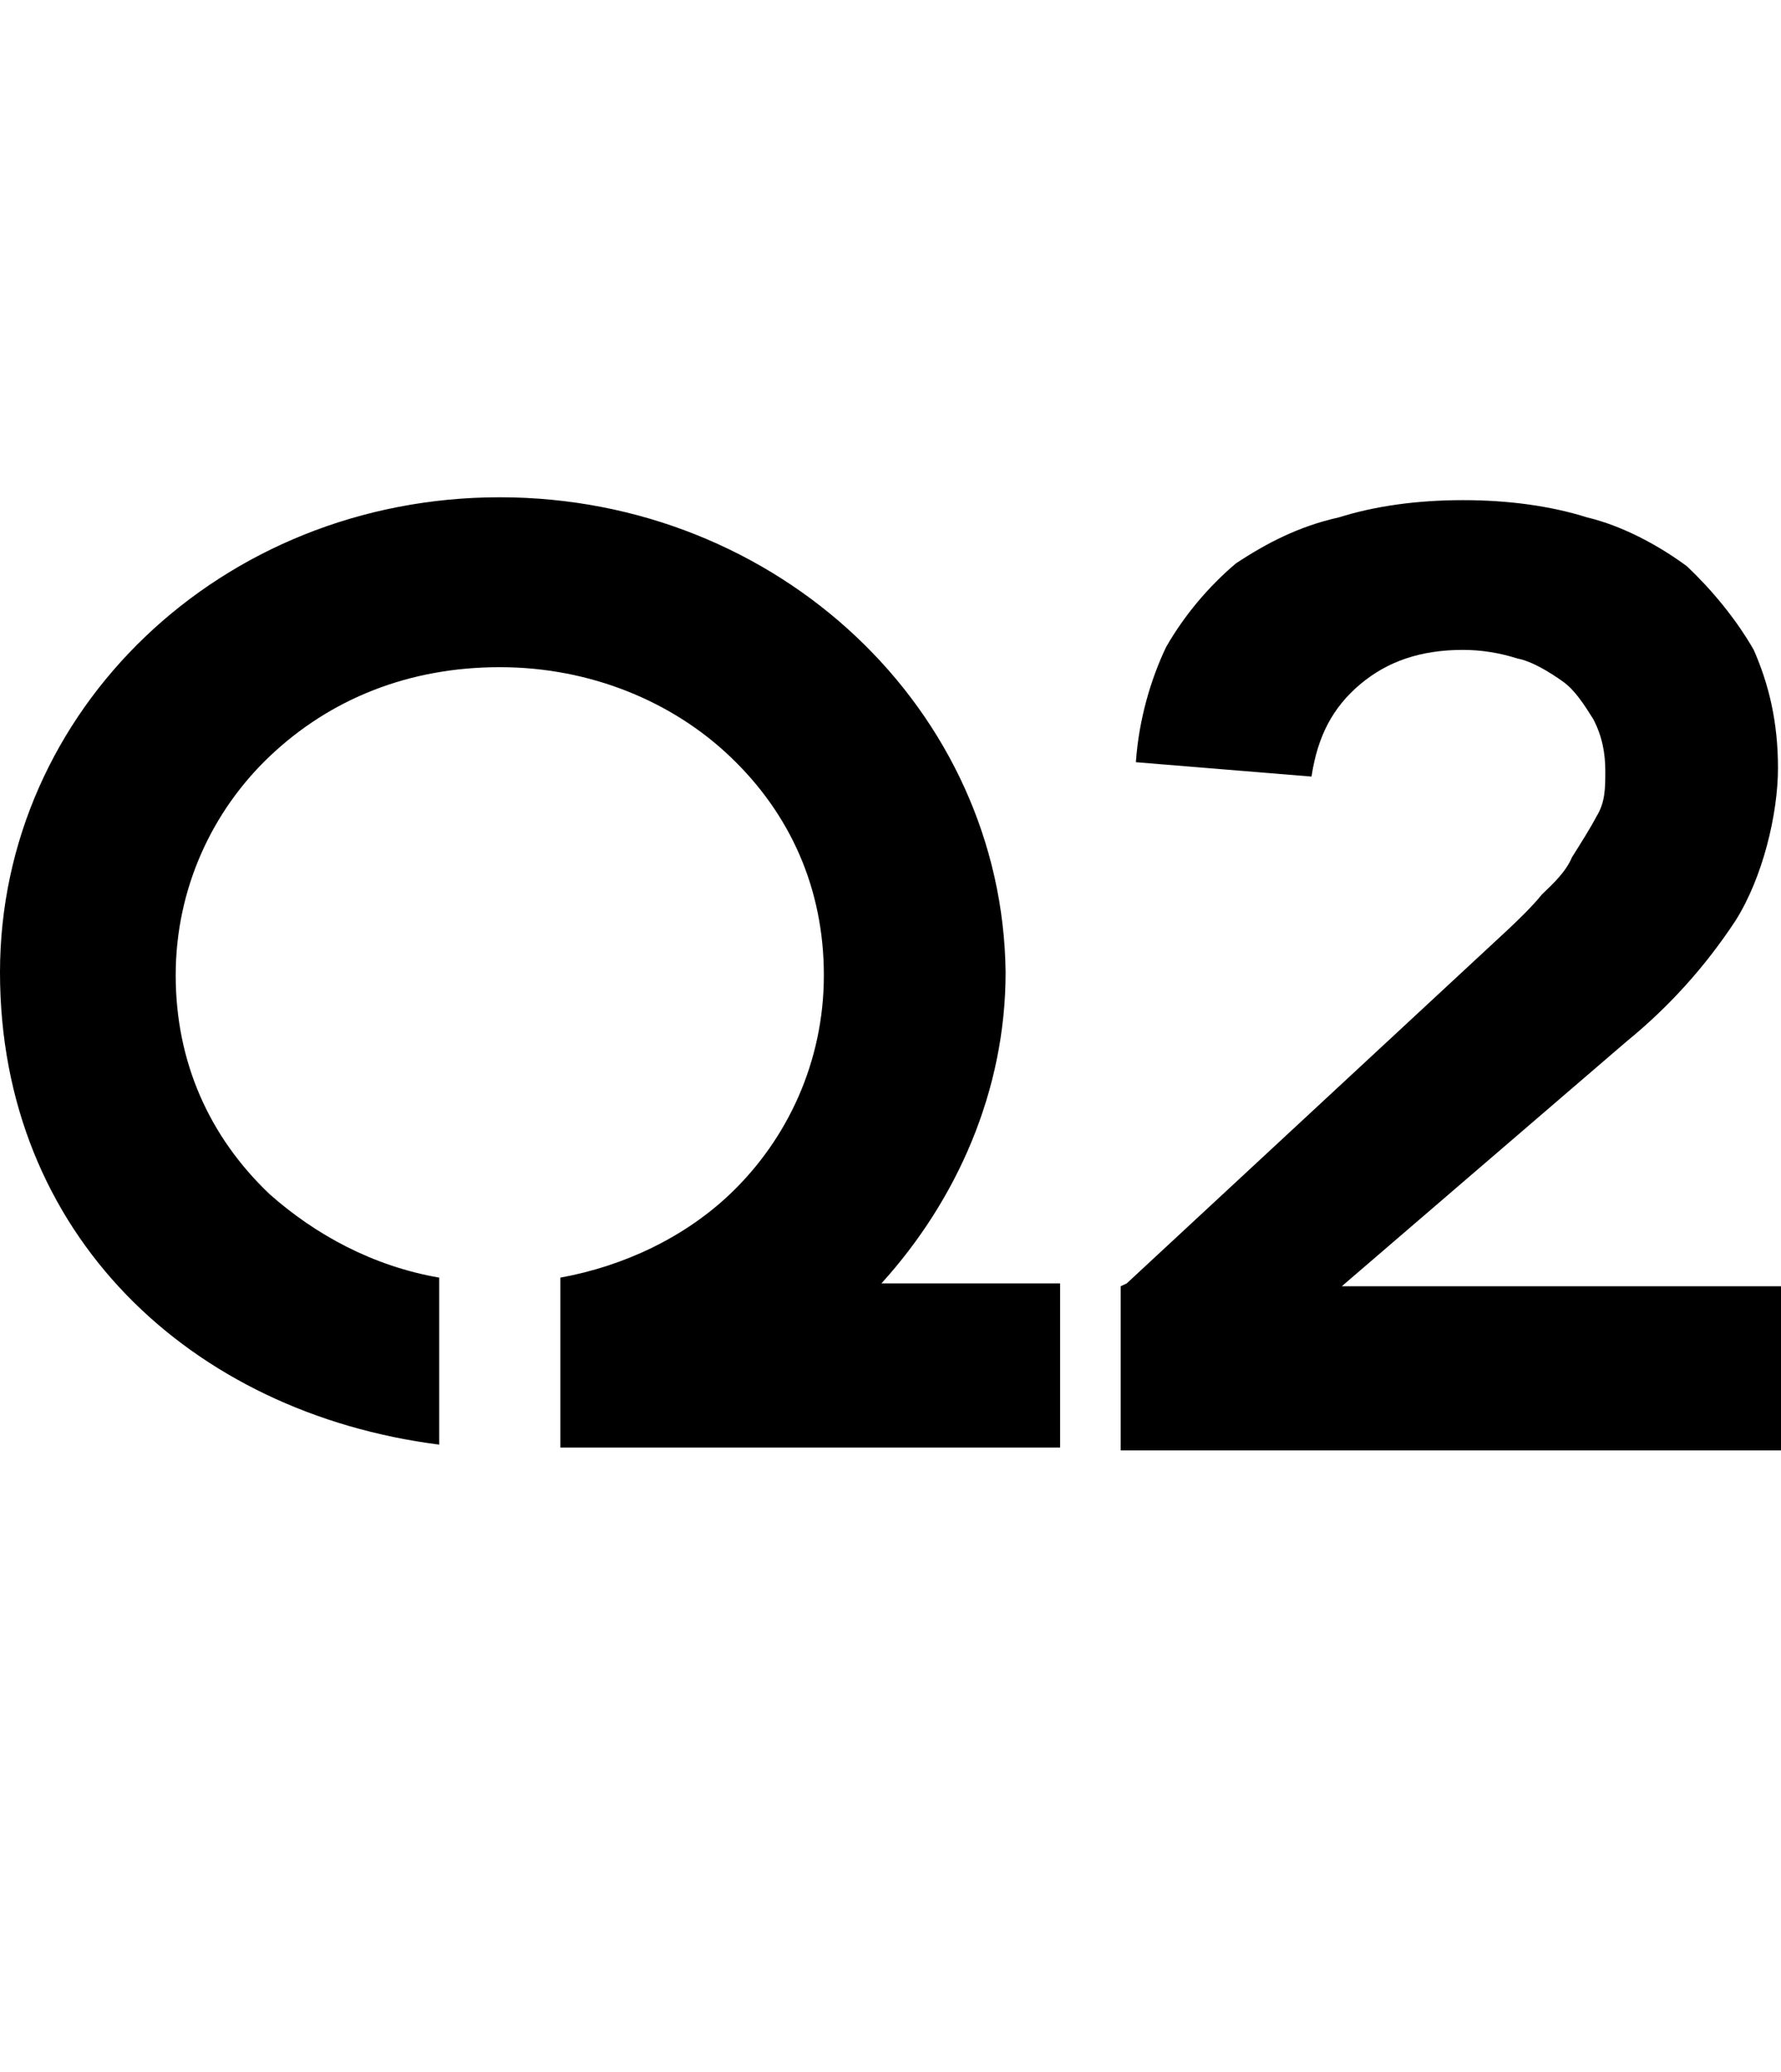
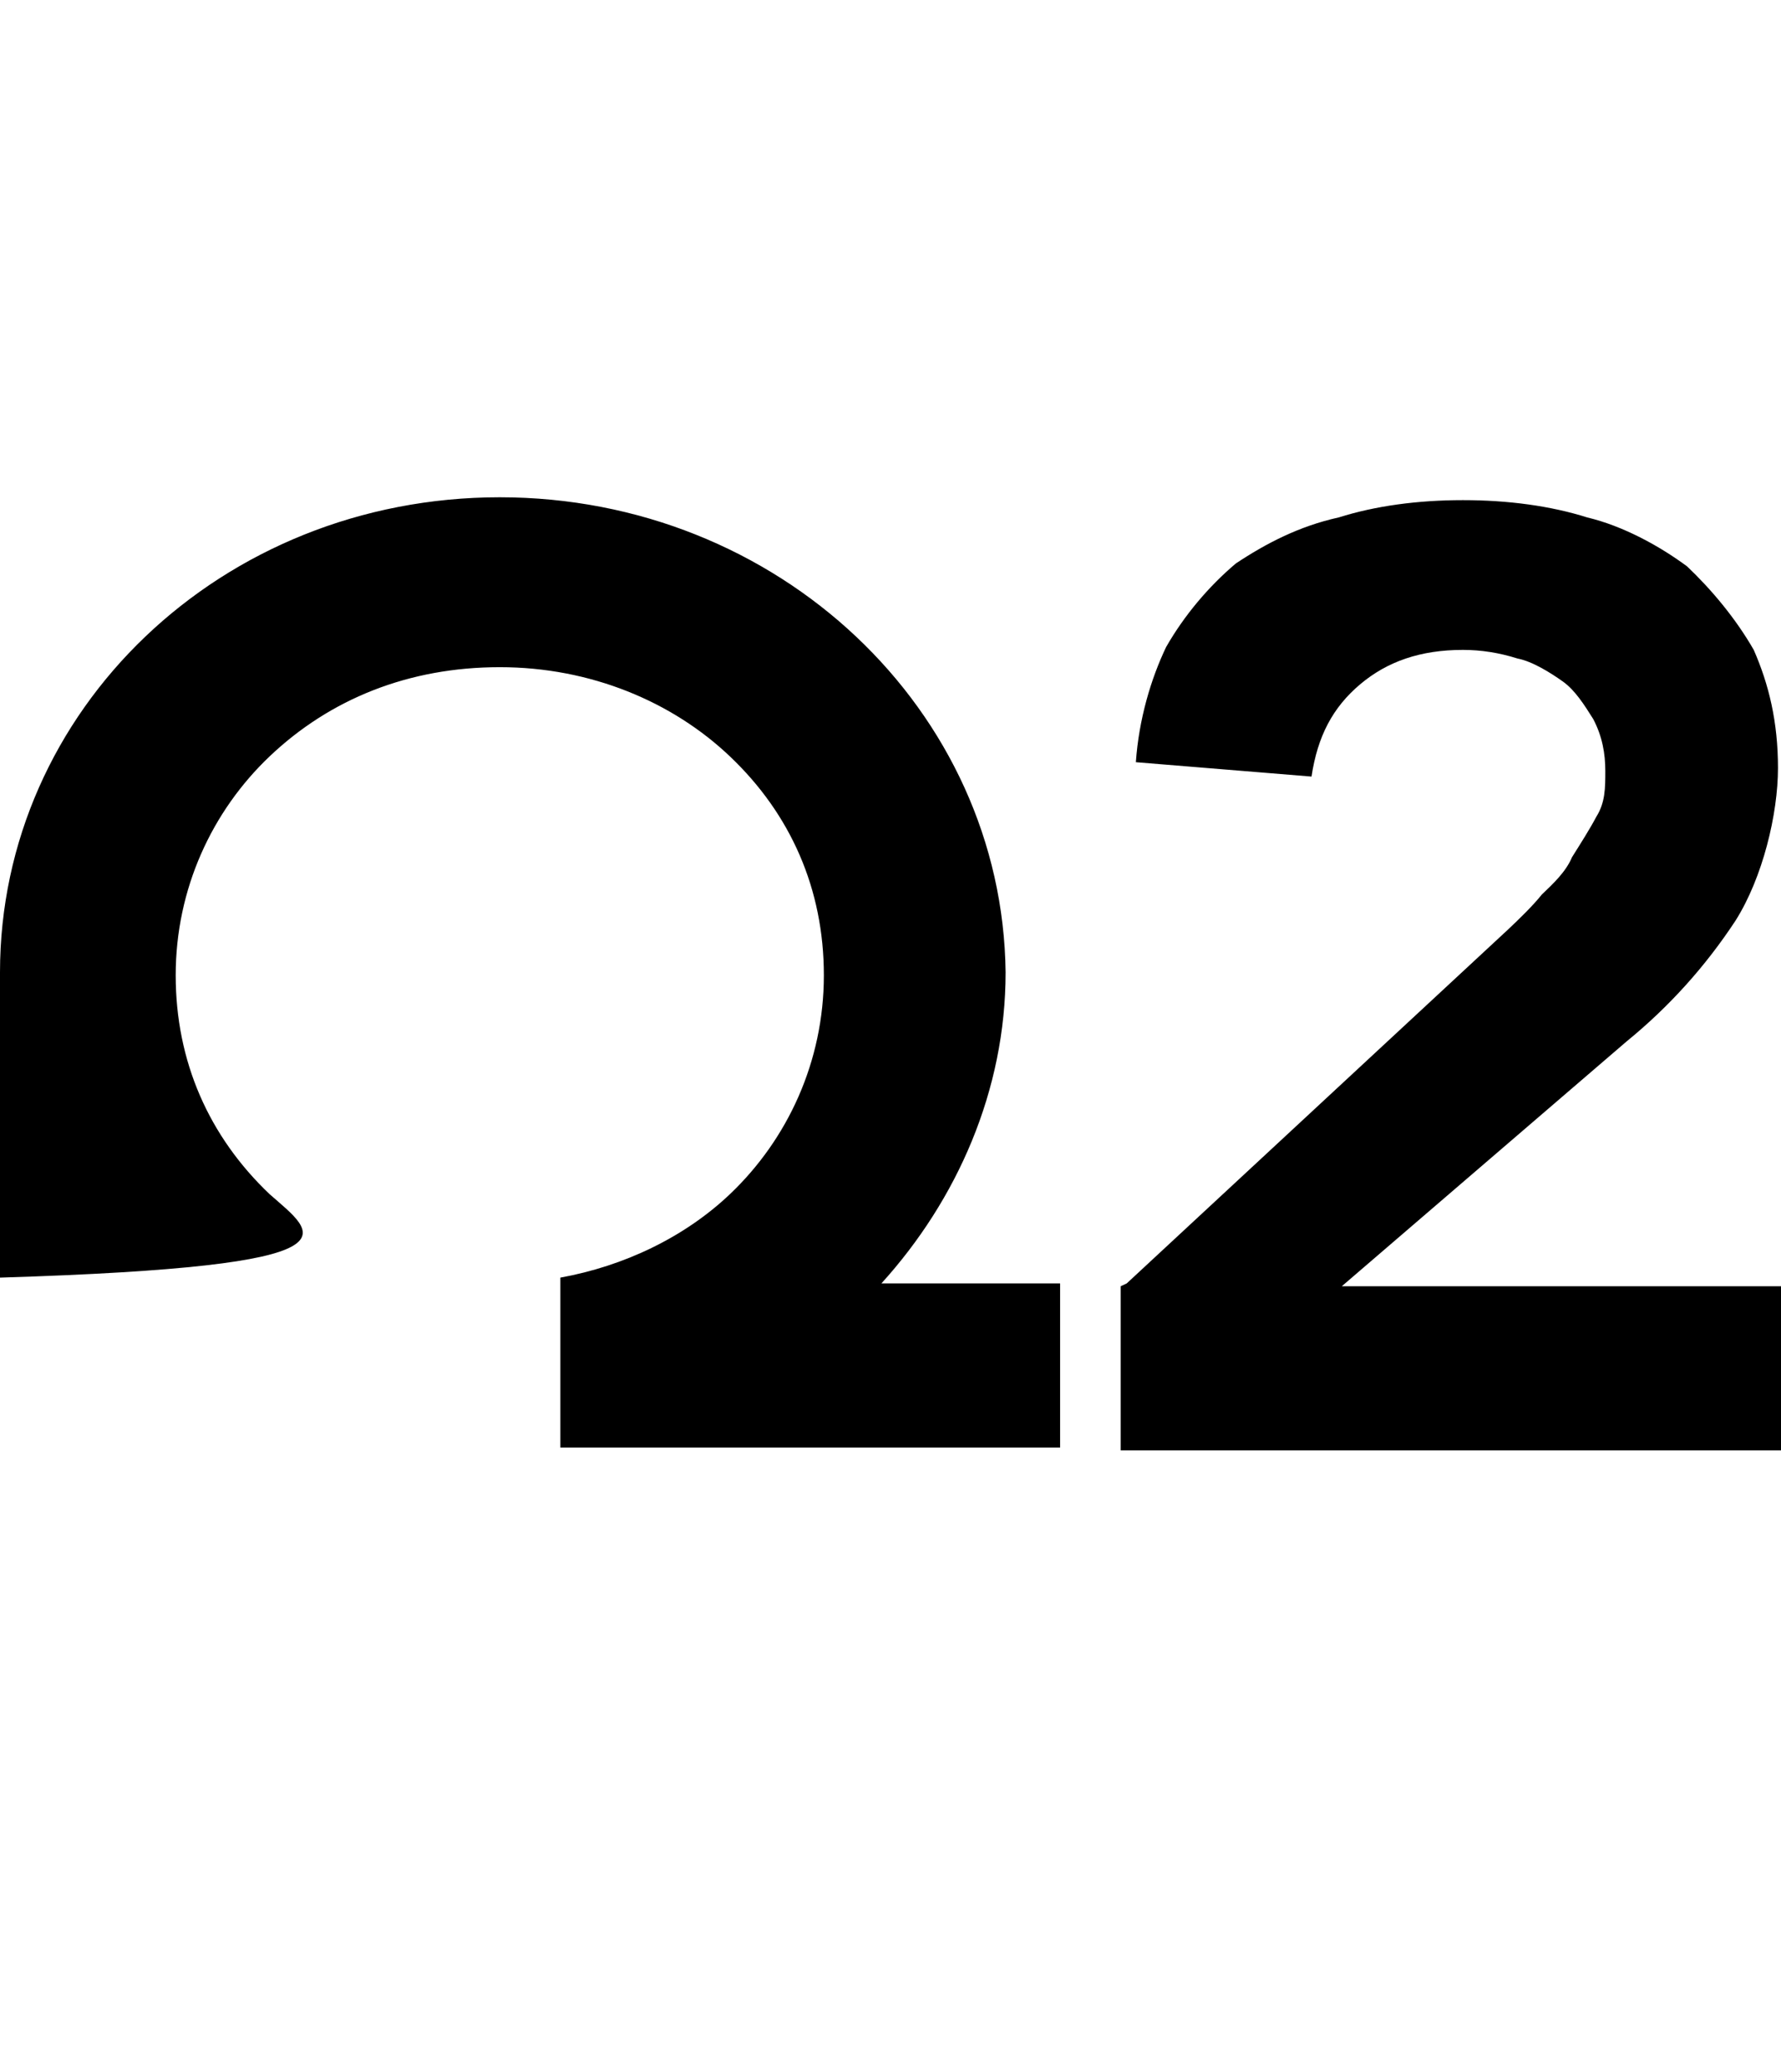
<svg xmlns="http://www.w3.org/2000/svg" width="43" height="50" viewBox="0 0 43 50" fill="none">
-   <path d="M21.281 30.97C23.109 28.955 24.279 26.314 24.279 23.465C24.206 17.142 18.794 12 12.066 12C5.338 12 0 17.142 0 23.465C0 29.788 4.607 34.097 10.604 34.861V30.831C8.995 30.553 7.605 29.788 6.508 28.816C5.046 27.426 4.242 25.619 4.242 23.535C4.242 21.45 5.119 19.574 6.508 18.254C7.971 16.864 9.872 16.1 12.066 16.1C14.26 16.1 16.235 16.933 17.624 18.254C19.087 19.643 19.891 21.45 19.891 23.535C19.891 25.619 19.014 27.495 17.624 28.816C16.527 29.858 15.065 30.553 13.529 30.831V34.931H25.595V30.97H21.134H21.281ZM27.204 30.97L36.418 22.423C36.638 22.215 37.003 21.867 37.223 21.589C37.515 21.311 37.808 21.033 37.954 20.686C38.173 20.338 38.393 19.991 38.539 19.713C38.758 19.366 38.758 19.018 38.758 18.601C38.758 18.184 38.685 17.767 38.466 17.351C38.247 17.003 38.027 16.656 37.735 16.447C37.442 16.239 37.003 15.961 36.638 15.891C36.199 15.752 35.76 15.683 35.321 15.683C34.298 15.683 33.493 15.961 32.835 16.517C32.177 17.073 31.811 17.767 31.665 18.74L27.424 18.393C27.497 17.351 27.789 16.378 28.155 15.613C28.593 14.849 29.179 14.154 29.837 13.598C30.568 13.112 31.372 12.695 32.323 12.486C33.201 12.209 34.224 12.069 35.321 12.069C36.418 12.069 37.442 12.209 38.32 12.486C39.197 12.695 40.075 13.181 40.733 13.668C41.318 14.224 41.903 14.918 42.342 15.683C42.708 16.517 42.927 17.42 42.927 18.532C42.927 19.643 42.561 21.172 41.903 22.215C41.172 23.326 40.294 24.299 39.27 25.133L32.396 31.039H43V35H27.058V31.039L27.204 30.97Z" fill="black" />
+   <path d="M21.281 30.97C23.109 28.955 24.279 26.314 24.279 23.465C24.206 17.142 18.794 12 12.066 12C5.338 12 0 17.142 0 23.465V30.831C8.995 30.553 7.605 29.788 6.508 28.816C5.046 27.426 4.242 25.619 4.242 23.535C4.242 21.45 5.119 19.574 6.508 18.254C7.971 16.864 9.872 16.1 12.066 16.1C14.26 16.1 16.235 16.933 17.624 18.254C19.087 19.643 19.891 21.45 19.891 23.535C19.891 25.619 19.014 27.495 17.624 28.816C16.527 29.858 15.065 30.553 13.529 30.831V34.931H25.595V30.97H21.134H21.281ZM27.204 30.97L36.418 22.423C36.638 22.215 37.003 21.867 37.223 21.589C37.515 21.311 37.808 21.033 37.954 20.686C38.173 20.338 38.393 19.991 38.539 19.713C38.758 19.366 38.758 19.018 38.758 18.601C38.758 18.184 38.685 17.767 38.466 17.351C38.247 17.003 38.027 16.656 37.735 16.447C37.442 16.239 37.003 15.961 36.638 15.891C36.199 15.752 35.76 15.683 35.321 15.683C34.298 15.683 33.493 15.961 32.835 16.517C32.177 17.073 31.811 17.767 31.665 18.74L27.424 18.393C27.497 17.351 27.789 16.378 28.155 15.613C28.593 14.849 29.179 14.154 29.837 13.598C30.568 13.112 31.372 12.695 32.323 12.486C33.201 12.209 34.224 12.069 35.321 12.069C36.418 12.069 37.442 12.209 38.32 12.486C39.197 12.695 40.075 13.181 40.733 13.668C41.318 14.224 41.903 14.918 42.342 15.683C42.708 16.517 42.927 17.42 42.927 18.532C42.927 19.643 42.561 21.172 41.903 22.215C41.172 23.326 40.294 24.299 39.27 25.133L32.396 31.039H43V35H27.058V31.039L27.204 30.97Z" fill="black" />
</svg>